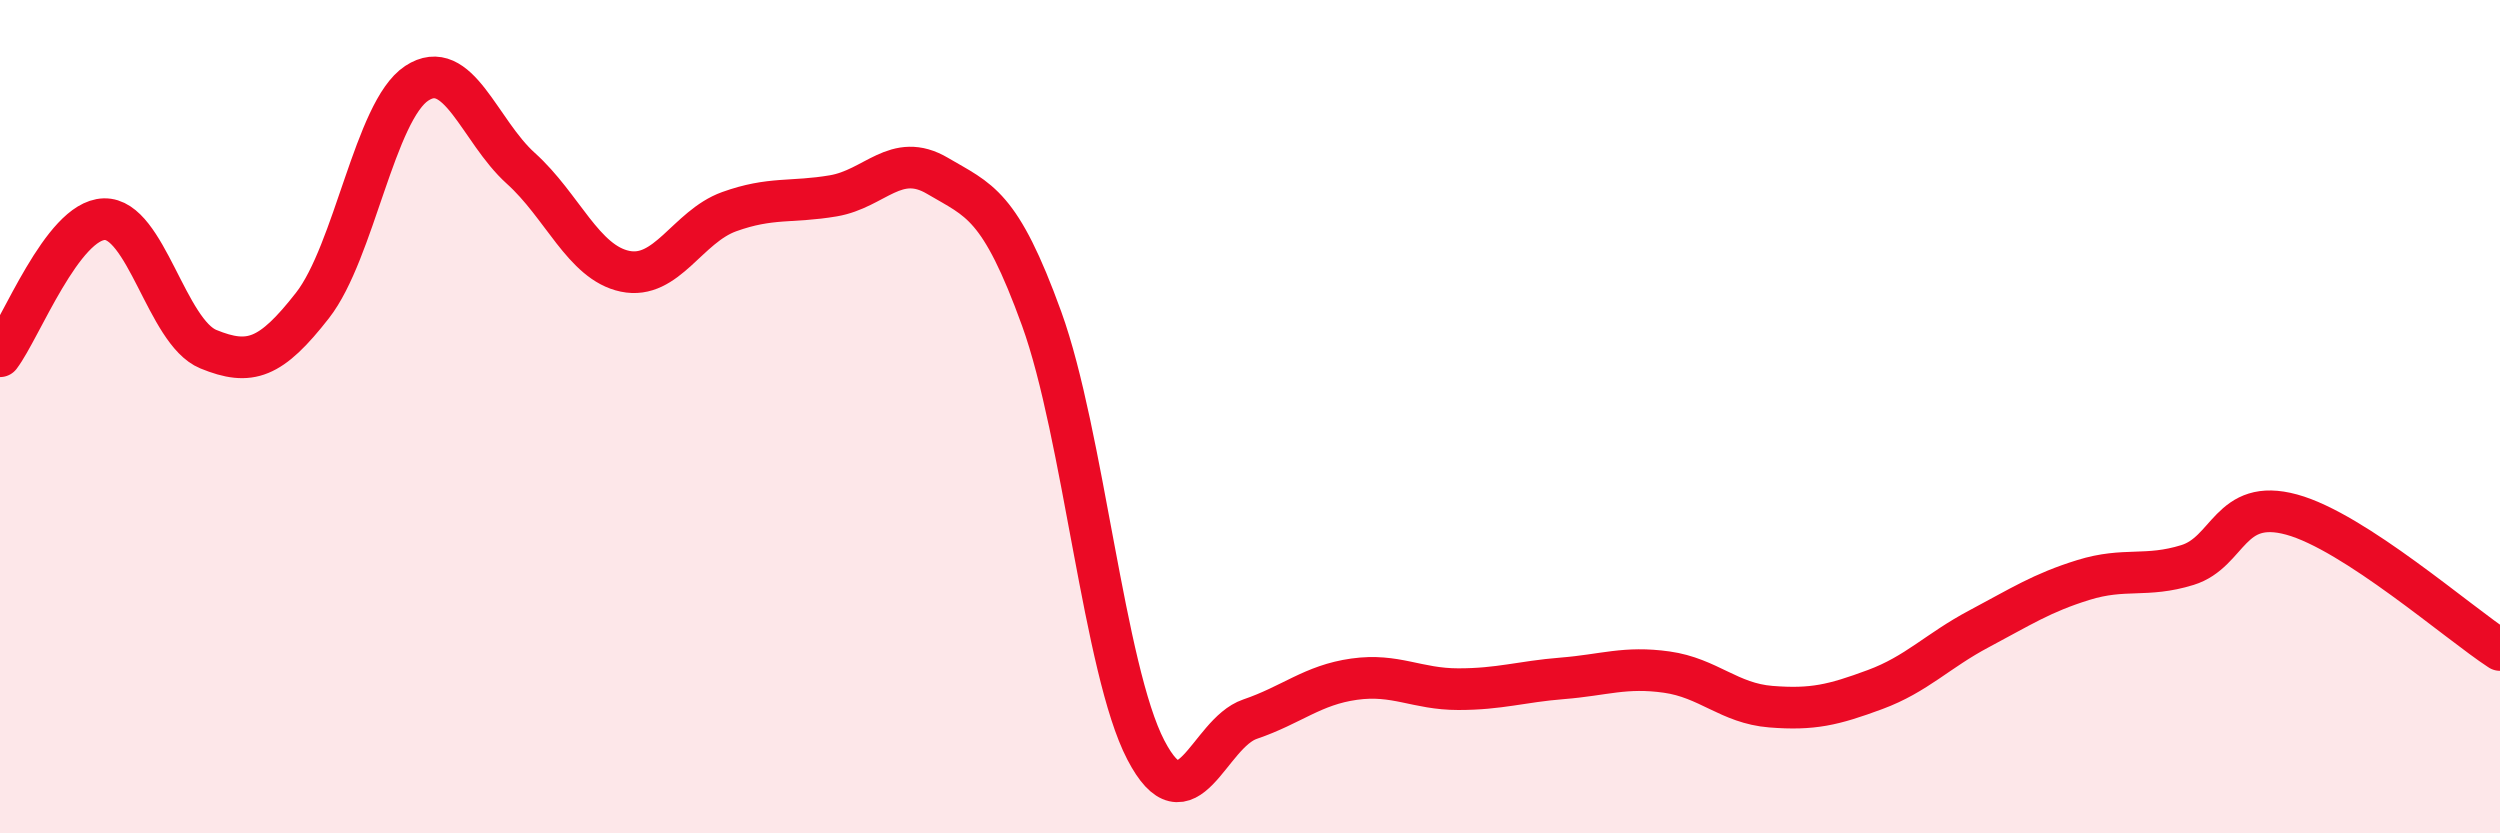
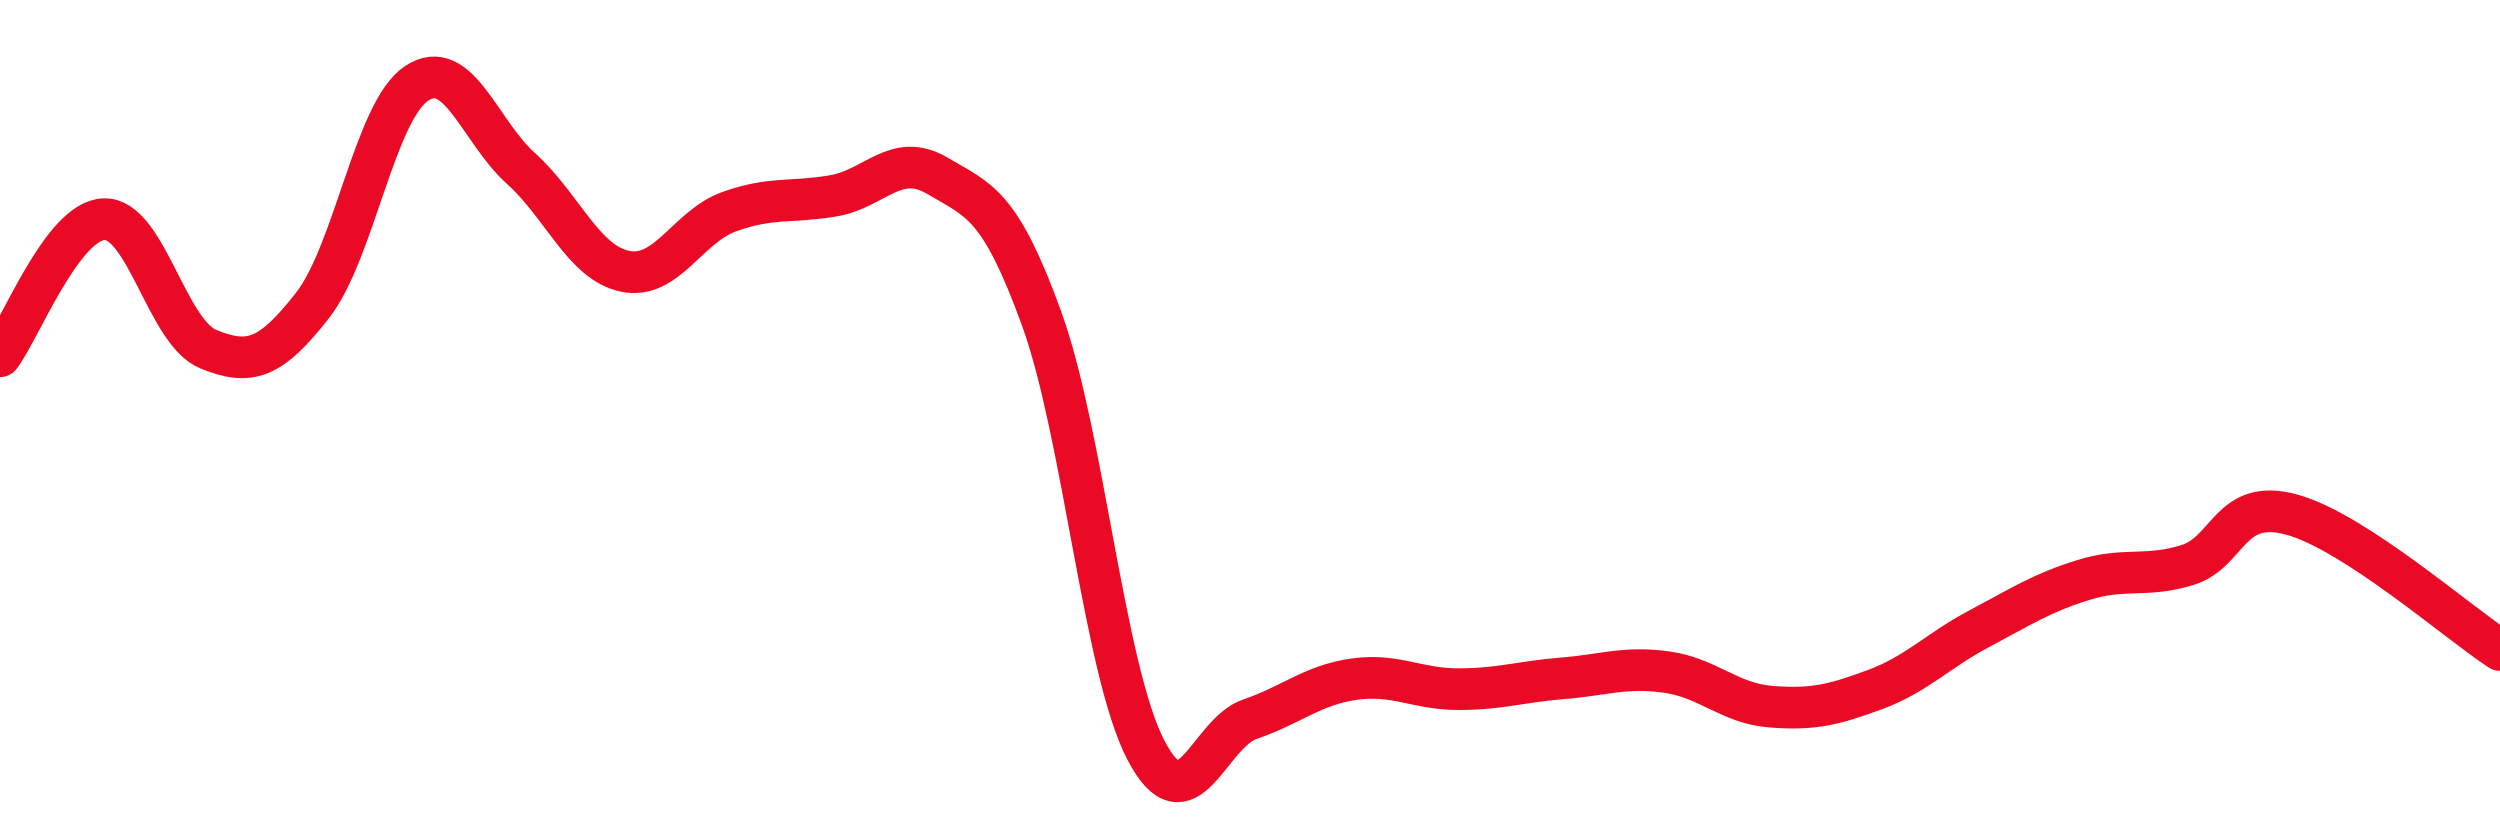
<svg xmlns="http://www.w3.org/2000/svg" width="60" height="20" viewBox="0 0 60 20">
-   <path d="M 0,8.55 C 0.5,7.89 1.5,5.29 2.5,5.26 C 3.5,5.23 4,7.97 5,8.38 C 6,8.79 6.5,8.61 7.5,7.33 C 8.5,6.05 9,2.66 10,2 C 11,1.34 11.5,3.14 12.5,4.04 C 13.5,4.94 14,6.3 15,6.51 C 16,6.72 16.5,5.44 17.5,5.08 C 18.5,4.72 19,4.87 20,4.7 C 21,4.53 21.5,3.63 22.5,4.22 C 23.5,4.81 24,4.89 25,7.65 C 26,10.41 26.5,16.08 27.5,18 C 28.5,19.92 29,17.6 30,17.26 C 31,16.92 31.5,16.44 32.5,16.3 C 33.5,16.16 34,16.54 35,16.54 C 36,16.54 36.5,16.36 37.5,16.28 C 38.5,16.2 39,15.99 40,16.13 C 41,16.27 41.5,16.88 42.5,16.96 C 43.5,17.04 44,16.92 45,16.55 C 46,16.18 46.5,15.62 47.5,15.09 C 48.5,14.56 49,14.23 50,13.92 C 51,13.61 51.5,13.87 52.5,13.56 C 53.5,13.25 53.5,11.94 55,12.35 C 56.5,12.76 59,14.95 60,15.6L60 20L0 20Z" fill="#EB0A25" opacity="0.1" stroke-linecap="round" stroke-linejoin="round" />
  <path d="M 0,8.55 C 0.5,7.89 1.5,5.29 2.5,5.26 C 3.5,5.23 4,7.97 5,8.38 C 6,8.79 6.5,8.61 7.5,7.33 C 8.5,6.05 9,2.66 10,2 C 11,1.34 11.5,3.14 12.5,4.04 C 13.5,4.94 14,6.3 15,6.51 C 16,6.72 16.5,5.44 17.5,5.08 C 18.5,4.72 19,4.87 20,4.7 C 21,4.53 21.5,3.63 22.5,4.22 C 23.5,4.81 24,4.89 25,7.65 C 26,10.41 26.5,16.08 27.5,18 C 28.5,19.92 29,17.6 30,17.26 C 31,16.92 31.5,16.44 32.5,16.3 C 33.5,16.16 34,16.54 35,16.54 C 36,16.54 36.5,16.36 37.5,16.28 C 38.5,16.2 39,15.99 40,16.13 C 41,16.27 41.5,16.88 42.5,16.96 C 43.5,17.04 44,16.92 45,16.55 C 46,16.18 46.5,15.62 47.5,15.09 C 48.5,14.56 49,14.23 50,13.92 C 51,13.61 51.5,13.87 52.5,13.56 C 53.5,13.25 53.5,11.94 55,12.35 C 56.5,12.76 59,14.95 60,15.6" stroke="#EB0A25" stroke-width="1" fill="none" stroke-linecap="round" stroke-linejoin="round" />
</svg>